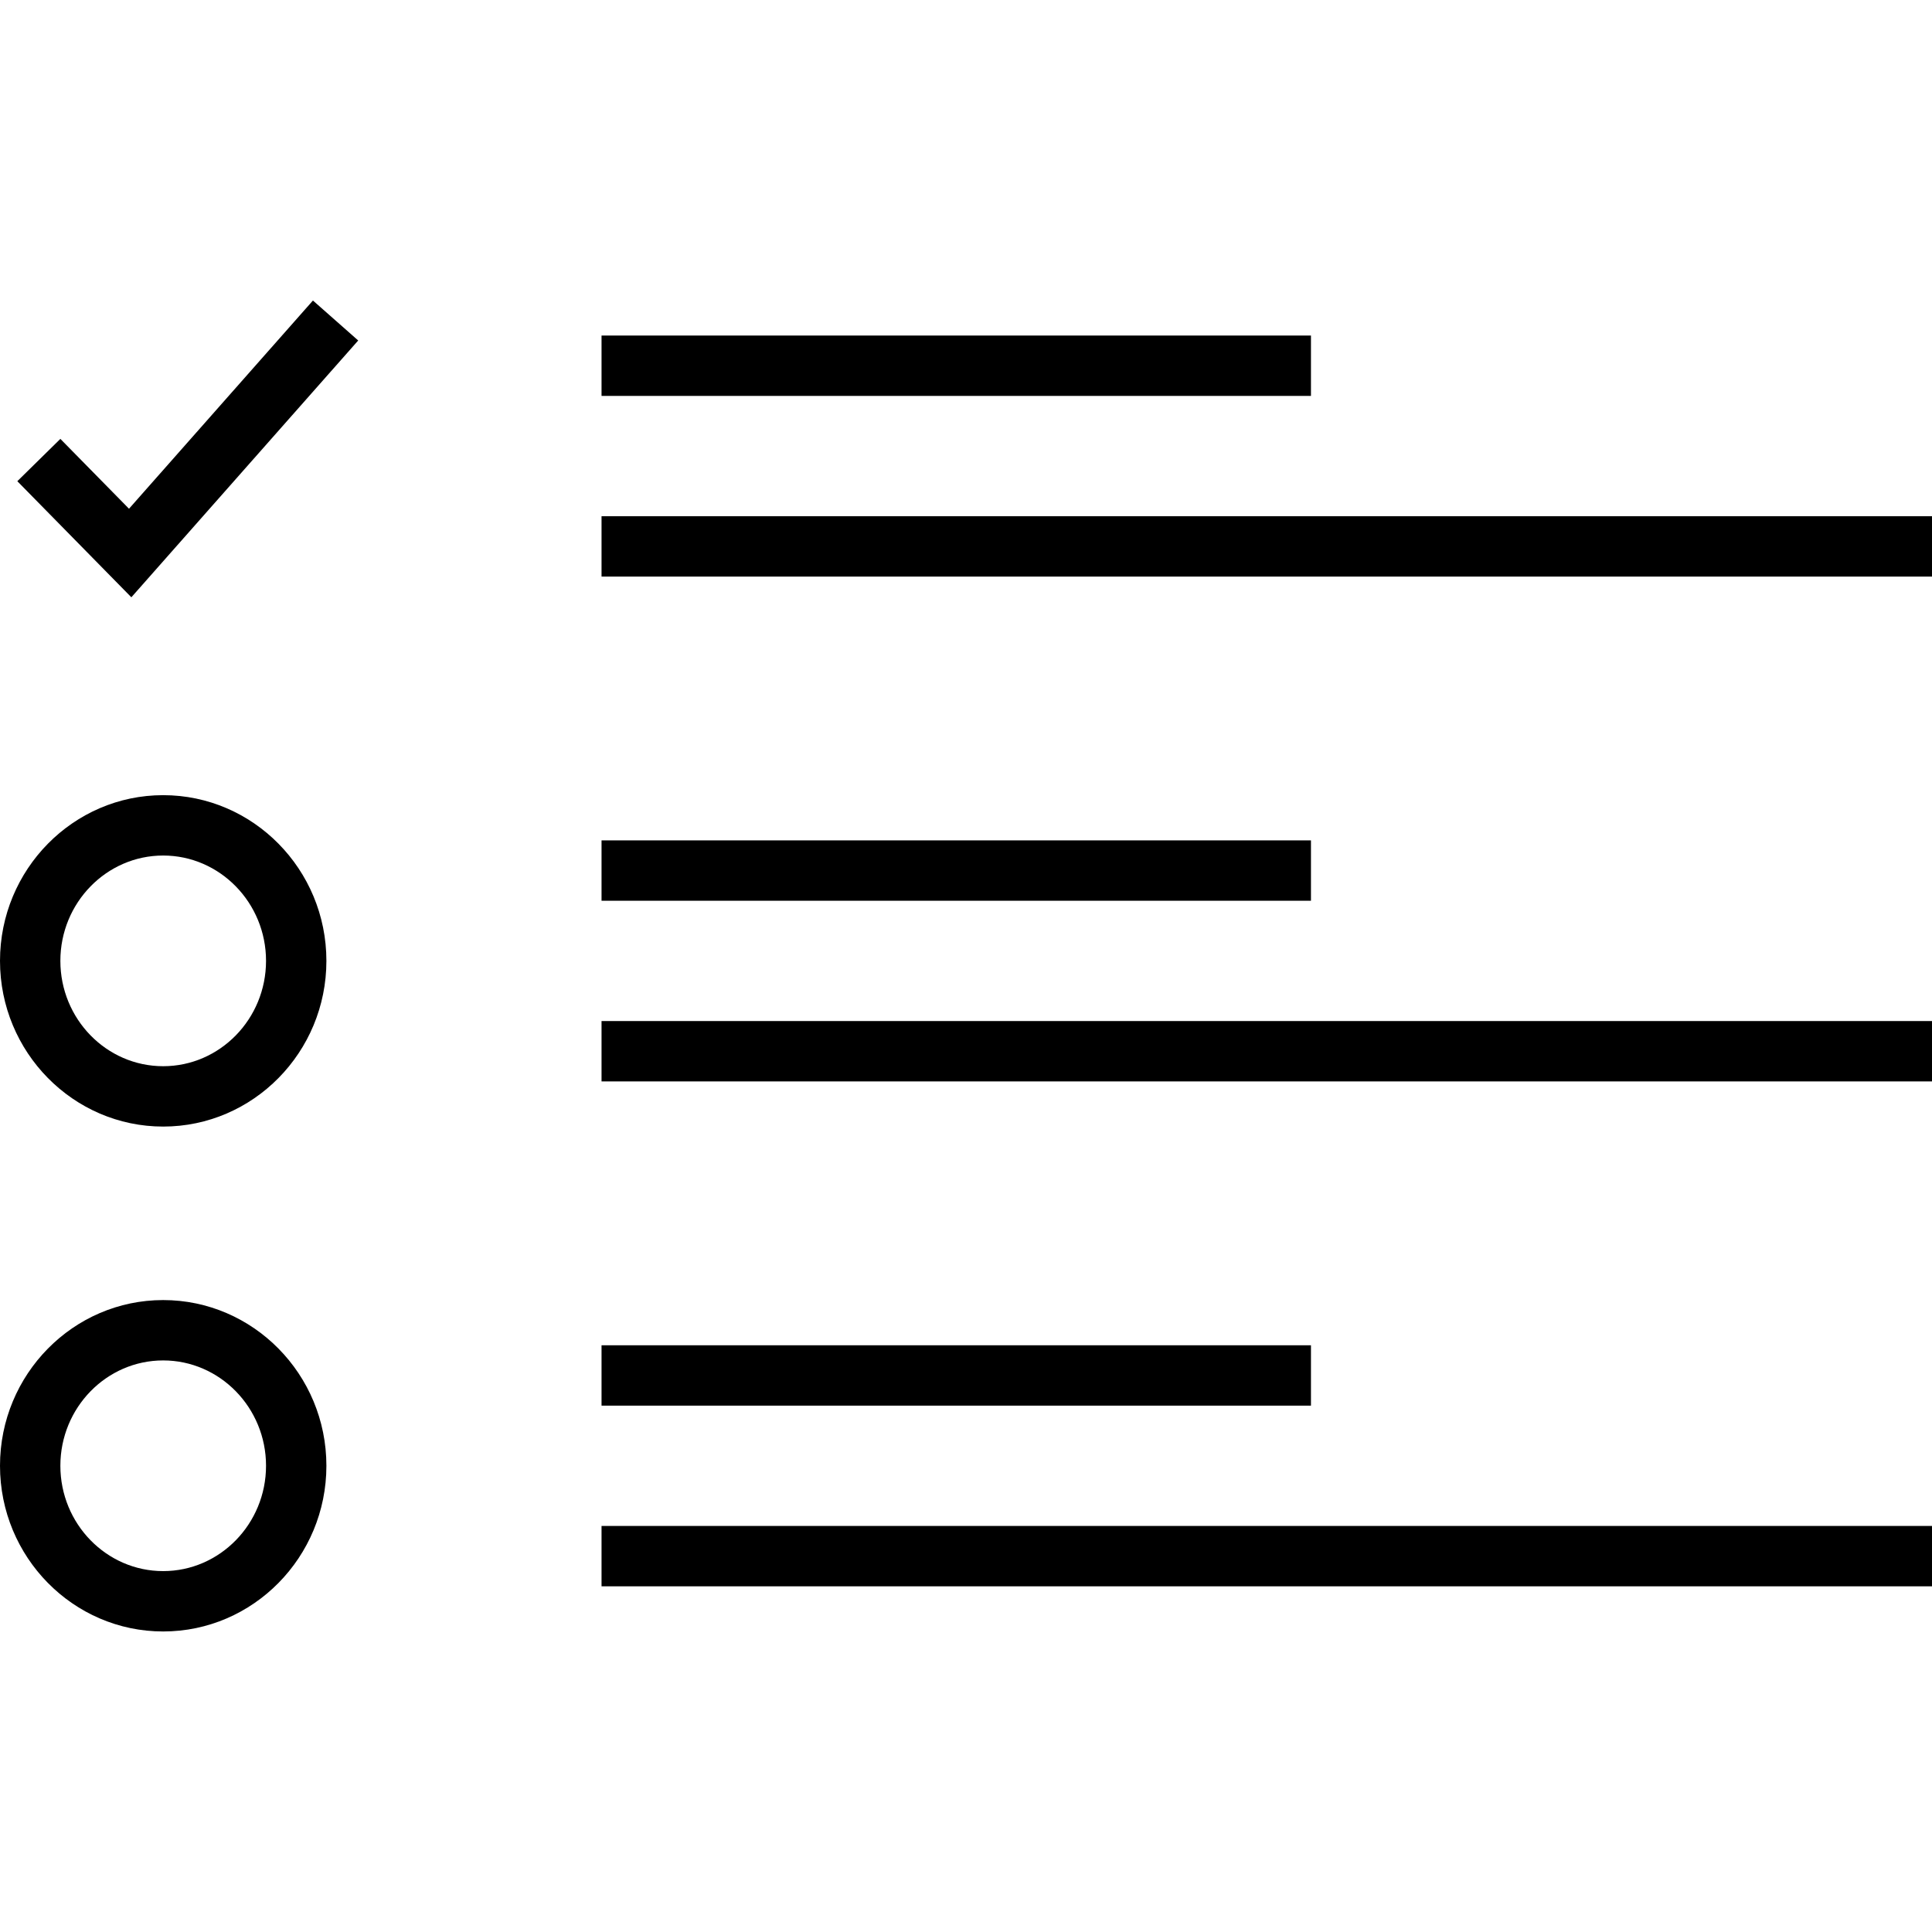
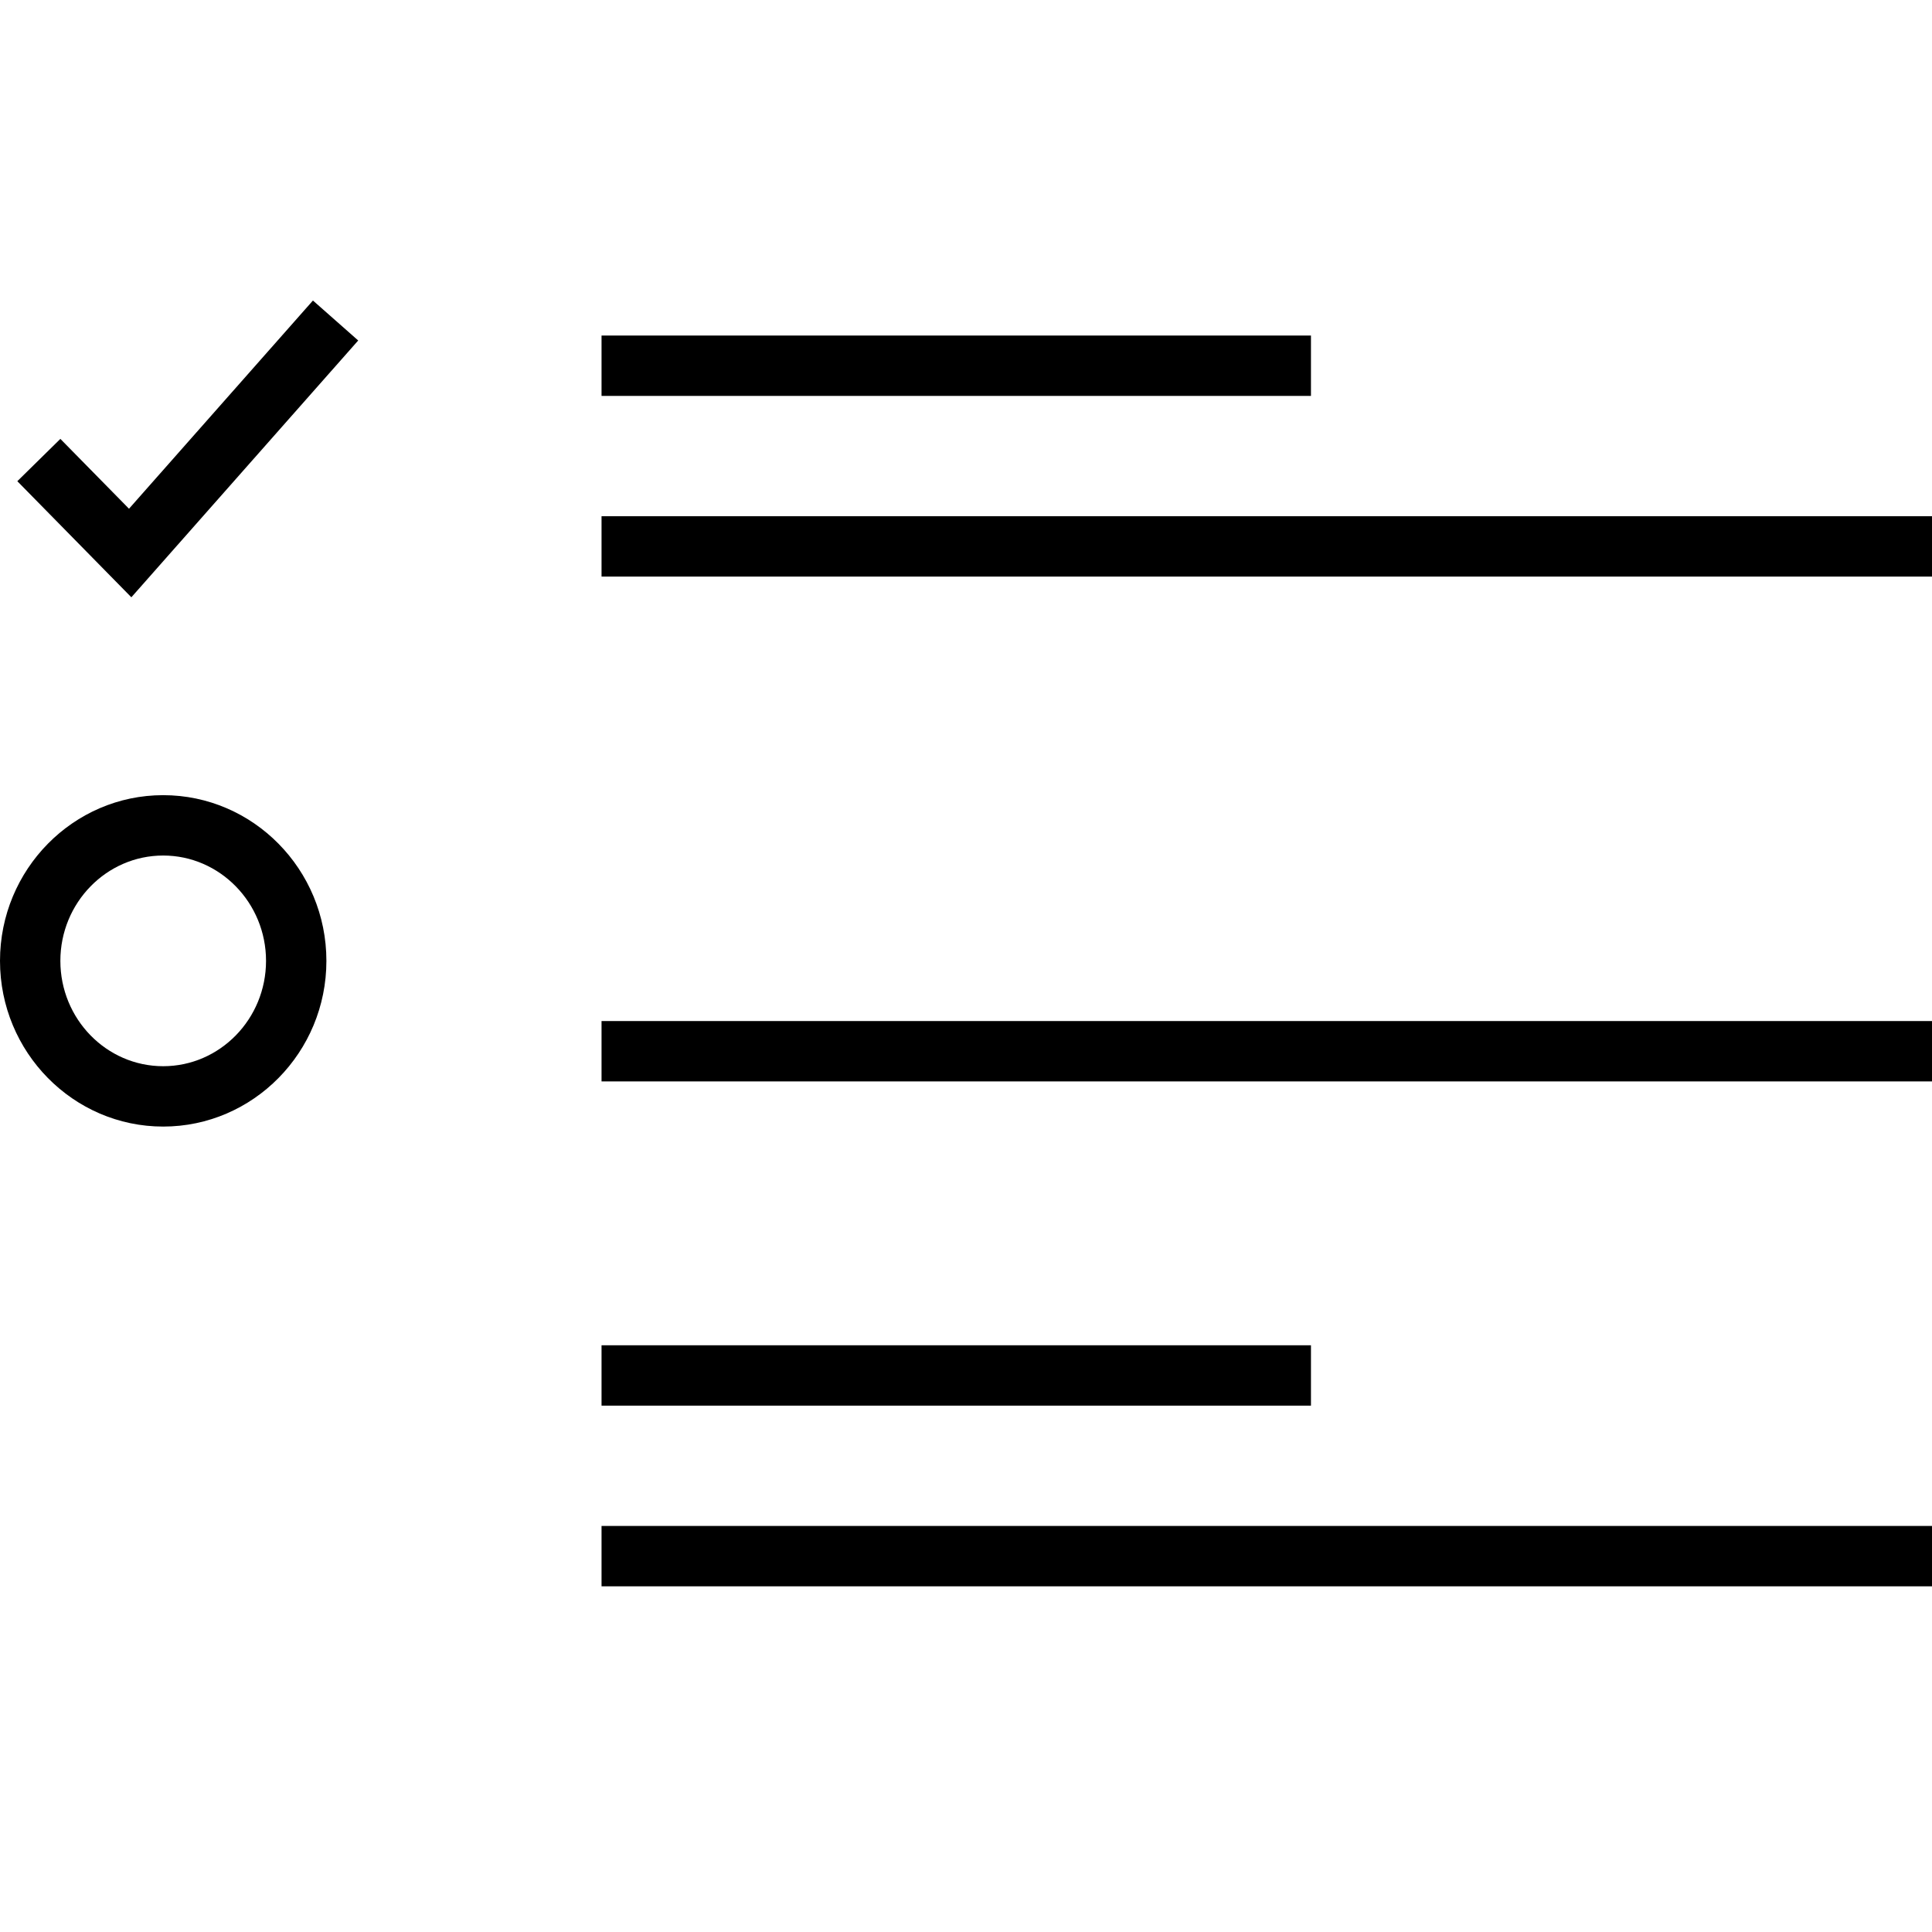
<svg xmlns="http://www.w3.org/2000/svg" fill="#000000" version="1.1" id="Layer_1" viewBox="0 0 512.08 512.08" xml:space="preserve">
  <g>
    <g>
      <polygon points="82.944,79.656 34.192,134.84 16,116.328 4.592,127.544 34.816,158.312 94.944,90.248   " />
    </g>
  </g>
  <g>
    <g>
      <rect x="159.44" y="88.936" width="188.032" height="16" />
    </g>
  </g>
  <g>
    <g>
      <rect x="159.44" y="136.824" width="352.64" height="16" />
    </g>
  </g>
  <g>
    <g>
-       <rect x="159.44" y="222.744" width="188.032" height="16" />
-     </g>
+       </g>
  </g>
  <g>
    <g>
      <rect x="159.44" y="270.632" width="352.64" height="16" />
    </g>
  </g>
  <g>
    <g>
      <rect x="159.44" y="356.568" width="188.032" height="16" />
    </g>
  </g>
  <g>
    <g>
      <rect x="159.44" y="404.456" width="352.64" height="16" />
    </g>
  </g>
  <g>
    <g>
      <path d="M43.248,210.76C19.408,210.76,0,230.472,0,254.68c0,24.208,19.408,43.92,43.248,43.92    c23.856,0,43.264-19.696,43.264-43.92C86.512,230.456,67.104,210.76,43.248,210.76z M43.248,282.6    C28.208,282.6,16,270.072,16,254.68c0-15.392,12.224-27.92,27.248-27.92c15.024,0,27.264,12.528,27.264,27.92    C70.512,270.072,58.288,282.6,43.248,282.6z" />
    </g>
  </g>
  <g>
    <g>
-       <path d="M43.248,344.584C19.408,344.584,0,364.28,0,388.504s19.408,43.92,43.248,43.92c23.856,0,43.264-19.696,43.264-43.92    S67.104,344.584,43.248,344.584z M43.248,416.424c-15.024,0-27.248-12.528-27.248-27.92c0-15.392,12.224-27.92,27.248-27.92    c15.024,0,27.264,12.528,27.264,27.92C70.512,403.896,58.272,416.424,43.248,416.424z" />
-     </g>
+       </g>
  </g>
</svg>